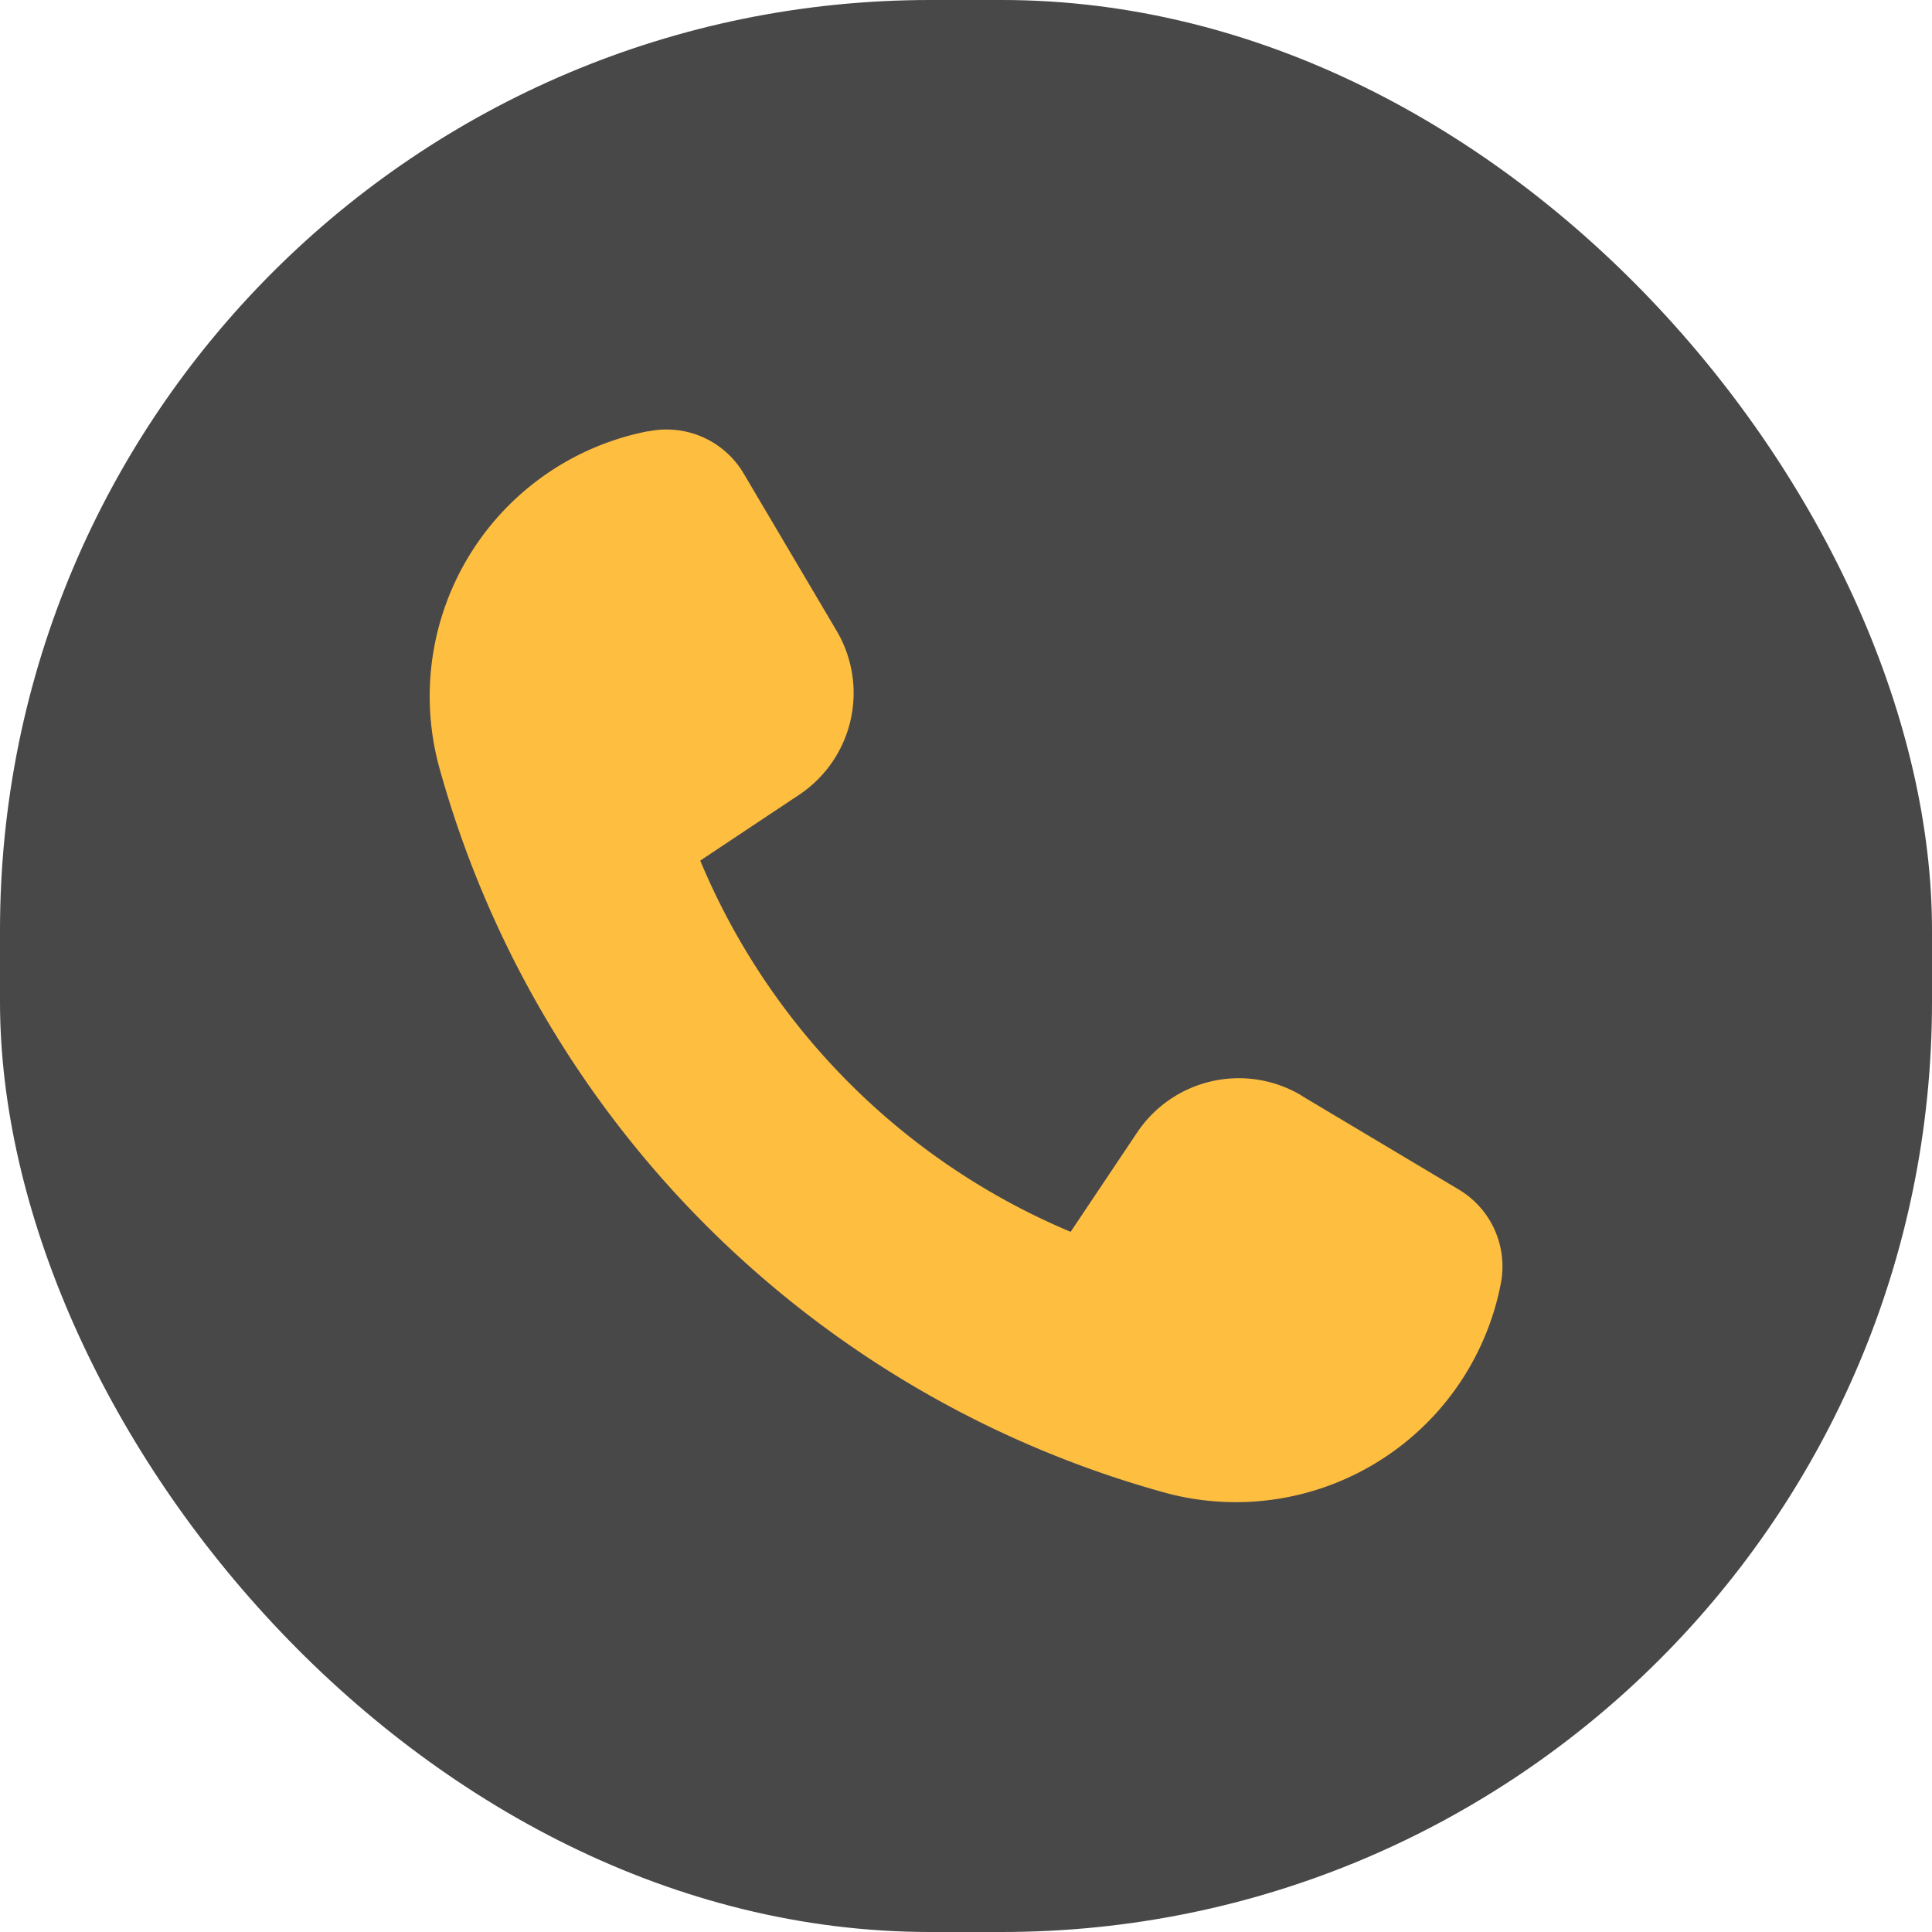
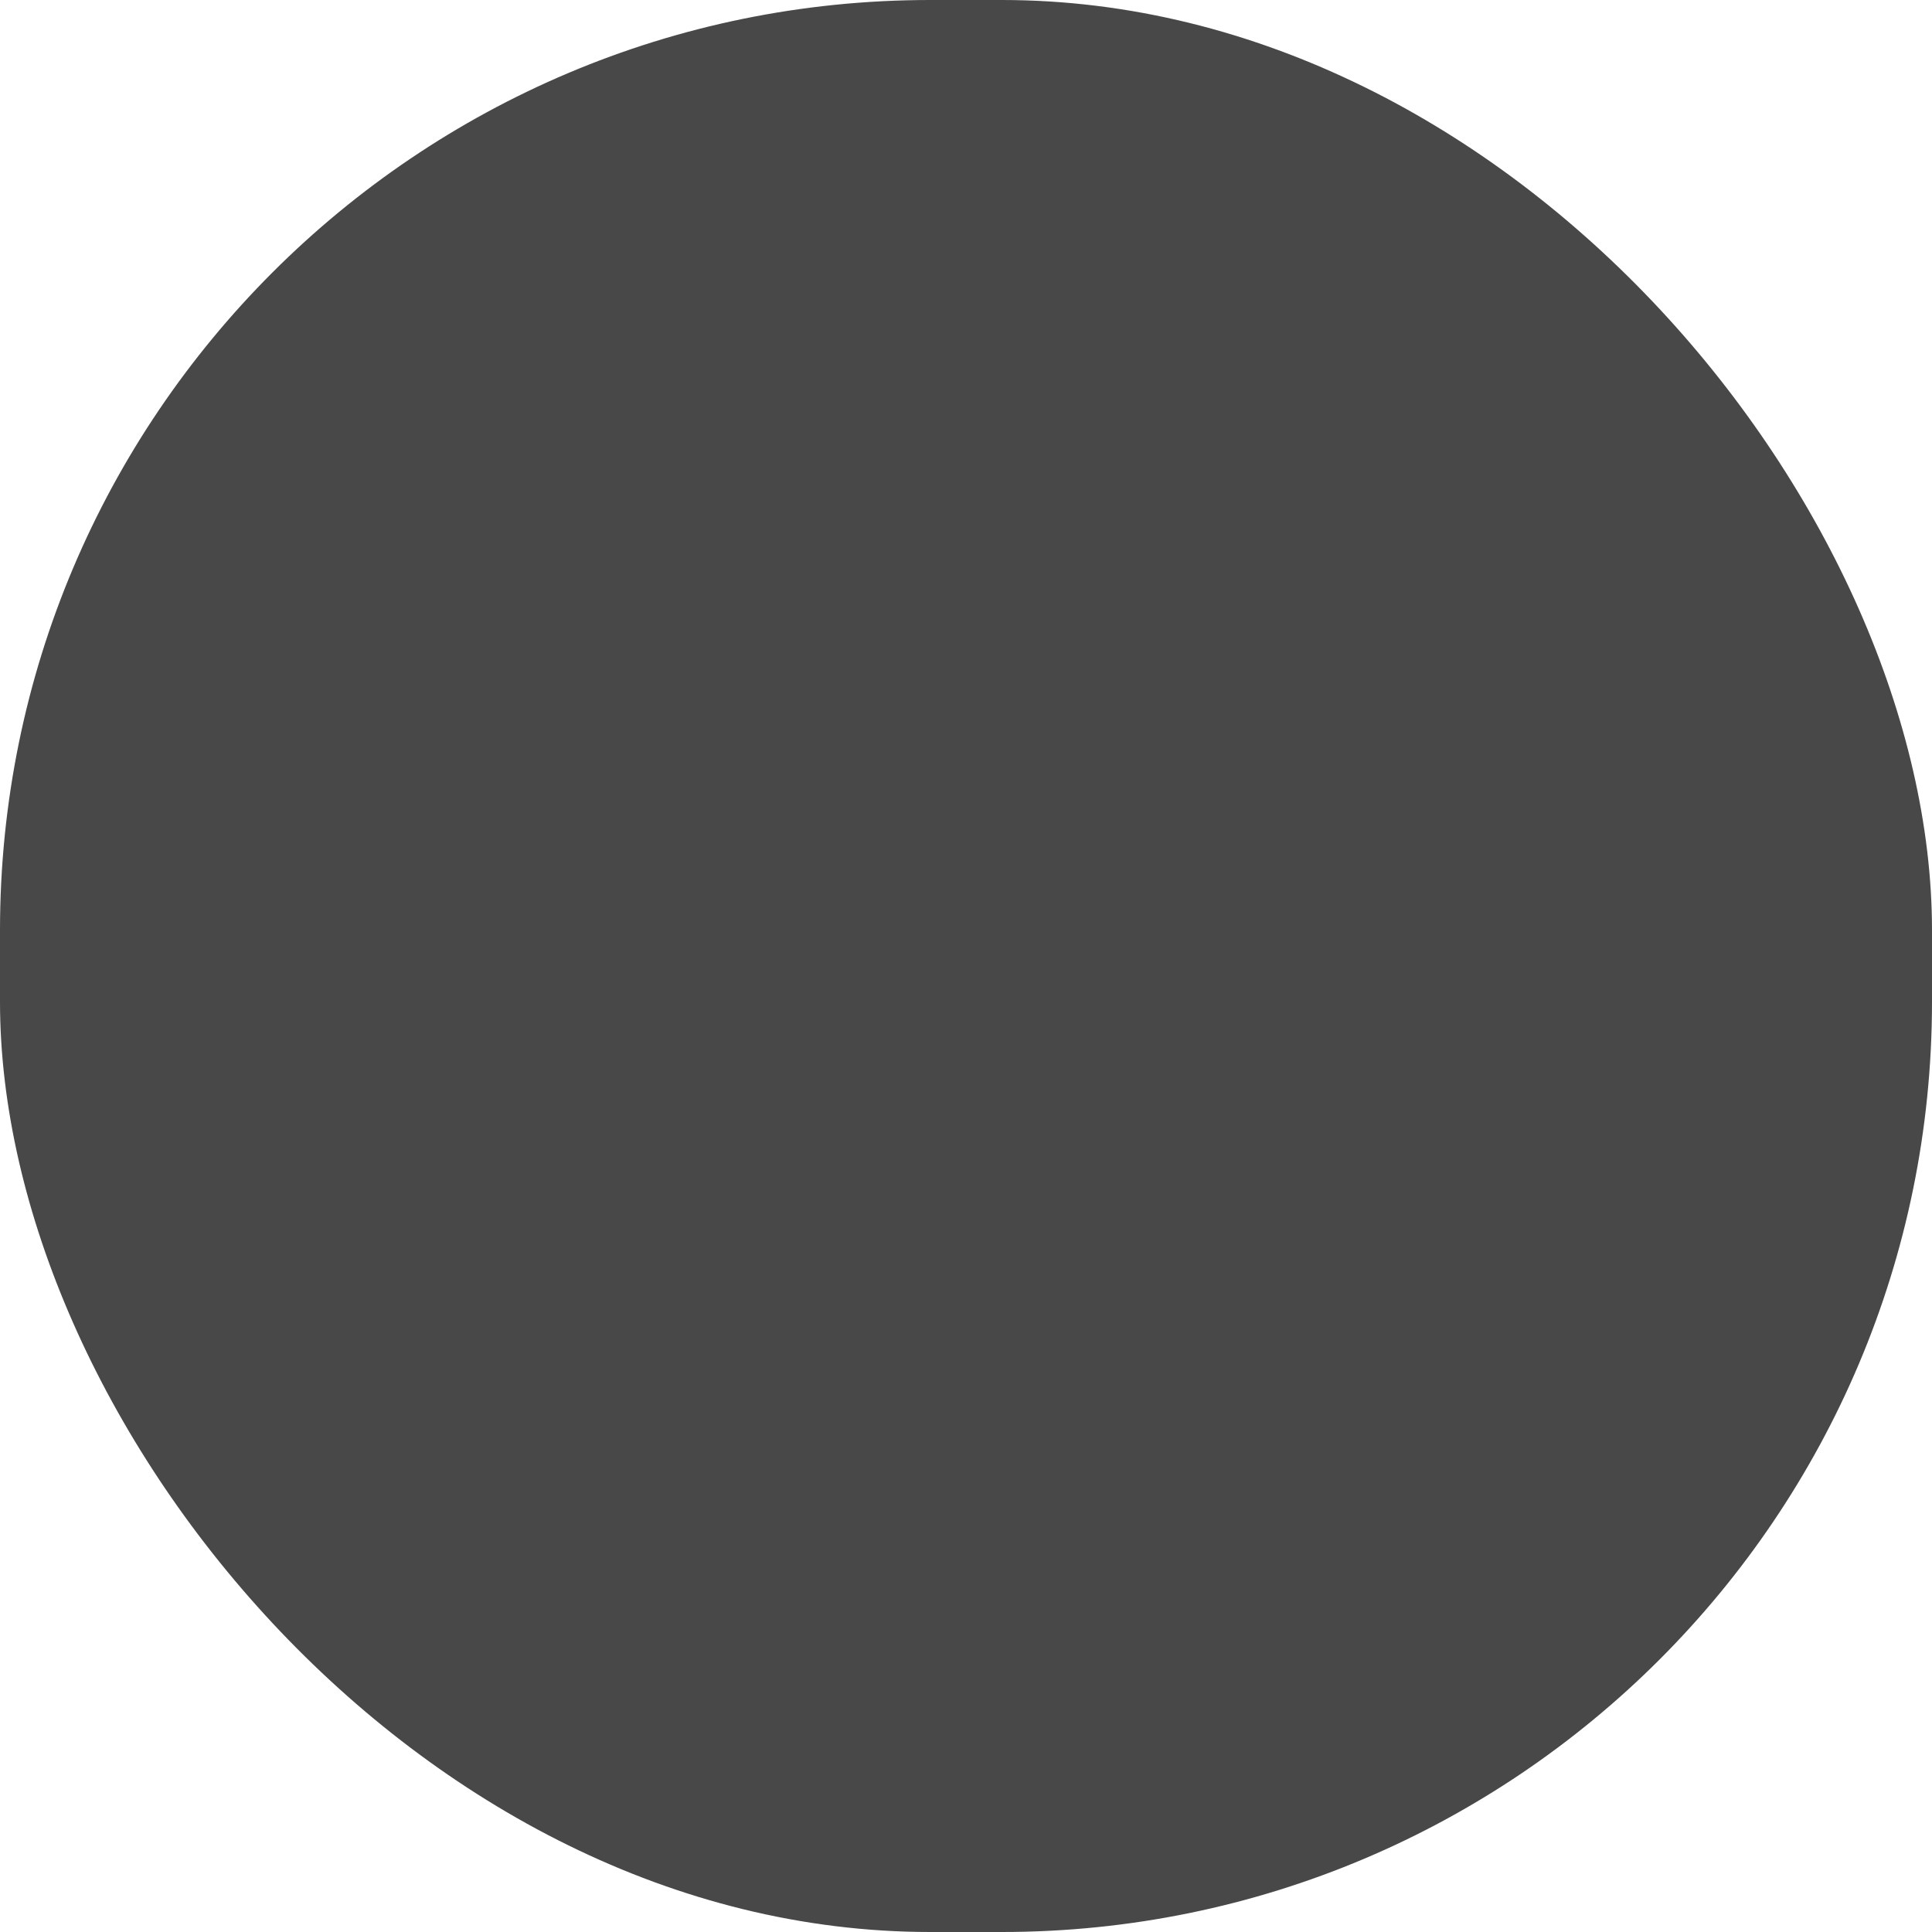
<svg xmlns="http://www.w3.org/2000/svg" width="27" height="27" viewBox="0 0 27 27">
  <defs>
    <clipPath id="clip-path">
-       <rect id="사각형_475" data-name="사각형 475" width="15" height="15" fill="#febe40" />
-     </clipPath>
+       </clipPath>
  </defs>
  <g id="icon10" transform="translate(-871 -330)">
    <rect id="사각형_465" data-name="사각형 465" width="27" height="27" rx="13" transform="translate(871 330)" fill="#484849" />
    <g id="그룹_696" data-name="그룹 696" transform="translate(877 336)">
      <g id="그룹_695" data-name="그룹 695" clip-path="url(#clip-path)">
-         <path id="패스_1459" data-name="패스 1459" d="M12.187,9.311l2.2,1.313a1.251,1.251,0,0,1,.586,1.32,3.772,3.772,0,0,1-4.665,2.924A14.534,14.534,0,0,1,.132,4.7,3.773,3.773,0,0,1,3.054.027l.014,0A1.252,1.252,0,0,1,4.391.614l1.3,2.2A1.709,1.709,0,0,1,5.17,5.106l-1.384.921a9.666,9.666,0,0,0,5.176,5.188l.929-1.387a1.71,1.71,0,0,1,2.3-.517" transform="translate(0 0)" fill="#febe40" />
+         <path id="패스_1459" data-name="패스 1459" d="M12.187,9.311l2.2,1.313a1.251,1.251,0,0,1,.586,1.32,3.772,3.772,0,0,1-4.665,2.924A14.534,14.534,0,0,1,.132,4.7,3.773,3.773,0,0,1,3.054.027l.014,0l1.3,2.2A1.709,1.709,0,0,1,5.17,5.106l-1.384.921a9.666,9.666,0,0,0,5.176,5.188l.929-1.387a1.71,1.71,0,0,1,2.3-.517" transform="translate(0 0)" fill="#febe40" />
      </g>
    </g>
  </g>
</svg>